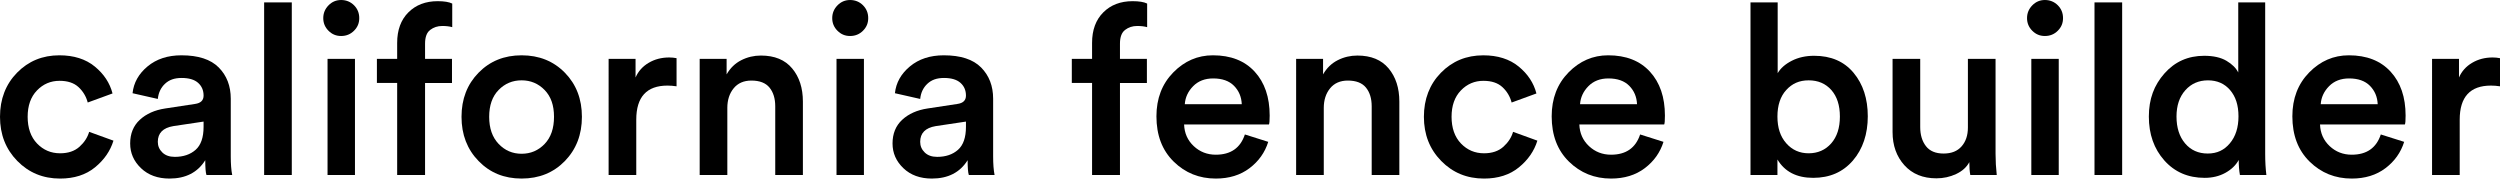
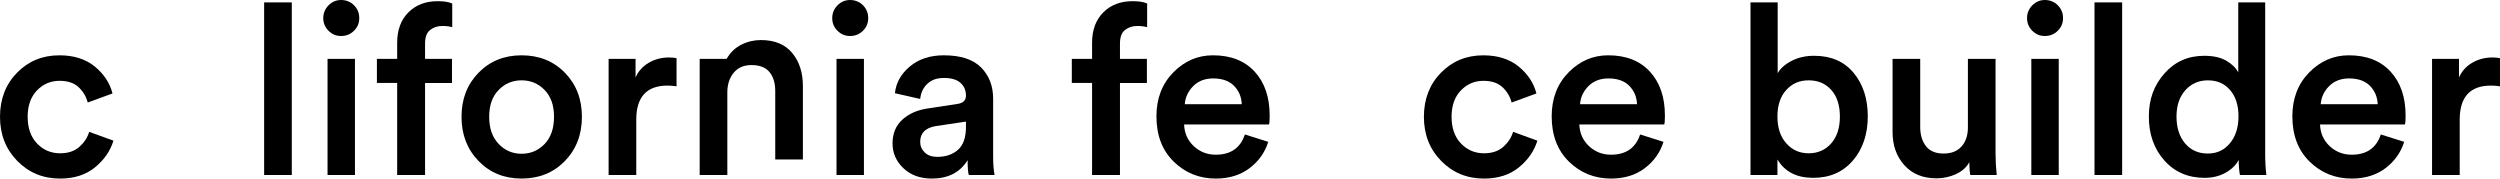
<svg xmlns="http://www.w3.org/2000/svg" id="Layer_2" data-name="Layer 2" viewBox="0 0 3528.82 252.04">
  <g id="Layer_1-2" data-name="Layer 1">
    <g>
      <path d="M84.12,114.07c-12.57,0-23.22,4.54-31.97,13.63-8.75,9.08-13.12,21.48-13.12,37.18s4.43,28.49,13.29,37.69c8.86,9.2,19.69,13.8,32.47,13.8,11.44,0,20.58-3.08,27.42-9.25,6.84-6.17,11.38-13.18,13.63-21.03l34.32,12.45c-4.49,14.58-13.18,27.15-26.08,37.69-12.9,10.55-29.33,15.82-49.3,15.82-24.01,0-44.14-8.3-60.4-24.9C8.13,210.54,0,189.79,0,164.88s8.02-45.87,24.06-62.25c16.04-16.37,35.95-24.56,59.73-24.56,20.41,0,37.07,5.27,49.97,15.82,12.9,10.55,21.25,23.22,25.07,38.02l-35,12.79c-2.25-8.52-6.56-15.76-12.96-21.7-6.39-5.94-15.31-8.92-26.75-8.92Z" />
-       <path d="M183.73,202.57c0-13.91,4.54-25.07,13.63-33.48,9.09-8.41,21.03-13.74,35.84-15.98l42.06-6.39c8.08-1.12,12.11-5.05,12.11-11.78,0-7.4-2.58-13.4-7.74-18-5.16-4.59-12.9-6.9-23.22-6.9s-17.72,2.75-23.55,8.24c-5.84,5.5-9.2,12.62-10.09,21.37l-35.67-8.08c1.57-14.81,8.63-27.42,21.2-37.86,12.56-10.43,28.49-15.65,47.78-15.65,23.78,0,41.33,5.72,52.66,17.16,11.33,11.44,16.99,26.14,16.99,44.08v81.43c0,10.77.67,19.52,2.02,26.25h-36.34c-1.13-3.37-1.68-10.32-1.68-20.86-10.77,17.28-27.59,25.91-50.47,25.91-16.6,0-30.01-4.88-40.21-14.64-10.21-9.76-15.31-21.37-15.31-34.83ZM246.65,221.42c12.11,0,21.93-3.31,29.44-9.93,7.51-6.61,11.27-17.44,11.27-32.47v-7.4l-42.74,6.39c-14.59,2.47-21.87,9.87-21.87,22.21,0,5.84,2.13,10.83,6.39,14.97,4.26,4.15,10.09,6.22,17.5,6.22Z" />
      <path d="M411.87,246.99h-39.03V3.37h39.03v243.63Z" />
      <path d="M463.69,43.41c-4.94-4.93-7.4-10.88-7.4-17.83s2.47-12.96,7.4-18c4.93-5.05,10.88-7.57,17.83-7.57s13.23,2.47,18.17,7.4c4.93,4.94,7.4,10.99,7.4,18.17s-2.47,12.9-7.4,17.83c-4.94,4.94-10.99,7.4-18.17,7.4s-12.9-2.47-17.83-7.4ZM501.04,246.99h-38.7V83.12h38.7v163.88Z" />
      <path d="M624.2,36.68c-6.51,0-12.17,1.85-16.99,5.55-4.83,3.7-7.23,10.15-7.23,19.35v21.54h38.02v33.99h-38.02v129.89h-39.37V117.1h-28.6v-33.99h28.6v-22.55c0-18.17,5.27-32.52,15.82-43.07,10.54-10.54,24.34-15.82,41.39-15.82,9.2,0,16.04,1.12,20.53,3.37v33.31c-3.82-1.12-8.53-1.68-14.13-1.68Z" />
      <path d="M736.25,78.07c24.67,0,45.03,8.19,61.07,24.56,16.04,16.38,24.06,37.13,24.06,62.25s-8.02,45.93-24.06,62.42c-16.04,16.49-36.4,24.73-61.07,24.73s-44.7-8.24-60.74-24.73c-16.04-16.49-24.06-37.29-24.06-62.42s8.02-45.87,24.06-62.25c16.04-16.37,36.28-24.56,60.74-24.56ZM703.78,203.08c8.86,9.31,19.69,13.96,32.47,13.96s23.61-4.6,32.47-13.8c8.86-9.2,13.29-21.98,13.29-38.36s-4.43-28.77-13.29-37.86c-8.86-9.09-19.69-13.63-32.47-13.63s-23.61,4.54-32.47,13.63c-8.86,9.08-13.29,21.7-13.29,37.86s4.43,28.89,13.29,38.19Z" />
      <path d="M954.98,82.11v39.71c-4.49-.67-8.75-1.01-12.79-1.01-29.39,0-44.08,16.04-44.08,48.12v78.07h-39.03V83.12h38.02v26.25c3.81-8.75,9.98-15.65,18.51-20.69,8.52-5.05,18.17-7.57,28.94-7.57,3.59,0,7.07.34,10.43,1.01Z" />
-       <path d="M1026.65,152.43v94.56h-39.03V83.12h38.02v21.87c5.16-8.97,12.06-15.65,20.69-20.02,8.63-4.38,17.89-6.56,27.76-6.56,19.29,0,33.99,6.06,44.08,18.17,10.1,12.11,15.14,27.71,15.14,46.77v103.64h-39.03v-96.91c0-10.99-2.69-19.8-8.08-26.42-5.38-6.61-13.91-9.93-25.57-9.93-10.77,0-19.13,3.65-25.07,10.94-5.95,7.29-8.92,16.55-8.92,27.76Z" />
+       <path d="M1026.65,152.43v94.56h-39.03V83.12h38.02c5.16-8.97,12.06-15.65,20.69-20.02,8.63-4.38,17.89-6.56,27.76-6.56,19.29,0,33.99,6.06,44.08,18.17,10.1,12.11,15.14,27.71,15.14,46.77v103.64h-39.03v-96.91c0-10.99-2.69-19.8-8.08-26.42-5.38-6.61-13.91-9.93-25.57-9.93-10.77,0-19.13,3.65-25.07,10.94-5.95,7.29-8.92,16.55-8.92,27.76Z" />
      <path d="M1182.11,43.41c-4.94-4.93-7.4-10.88-7.4-17.83s2.47-12.96,7.4-18c4.93-5.05,10.88-7.57,17.83-7.57s13.23,2.47,18.17,7.4c4.93,4.94,7.4,10.99,7.4,18.17s-2.47,12.9-7.4,17.83c-4.94,4.94-10.99,7.4-18.17,7.4s-12.9-2.47-17.83-7.4ZM1219.46,246.99h-38.7V83.12h38.7v163.88Z" />
      <path d="M1259.84,202.57c0-13.91,4.54-25.07,13.63-33.48,9.09-8.41,21.03-13.74,35.84-15.98l42.06-6.39c8.08-1.12,12.11-5.05,12.11-11.78,0-7.4-2.58-13.4-7.74-18-5.16-4.59-12.9-6.9-23.22-6.9s-17.72,2.75-23.55,8.24c-5.84,5.5-9.2,12.62-10.09,21.37l-35.67-8.08c1.57-14.81,8.63-27.42,21.2-37.86,12.56-10.43,28.49-15.65,47.78-15.65,23.78,0,41.33,5.72,52.66,17.16,11.33,11.44,16.99,26.14,16.99,44.08v81.43c0,10.77.67,19.52,2.02,26.25h-36.34c-1.13-3.37-1.68-10.32-1.68-20.86-10.77,17.28-27.59,25.91-50.47,25.91-16.6,0-30.01-4.88-40.21-14.64-10.21-9.76-15.31-21.37-15.31-34.83ZM1322.76,221.42c12.11,0,21.93-3.31,29.44-9.93,7.51-6.61,11.27-17.44,11.27-32.47v-7.4l-42.74,6.39c-14.59,2.47-21.87,9.87-21.87,22.21,0,5.84,2.13,10.83,6.39,14.97,4.26,4.15,10.09,6.22,17.5,6.22Z" />
      <path d="M1605.08,36.68c-6.51,0-12.17,1.85-16.99,5.55-4.83,3.7-7.23,10.15-7.23,19.35v21.54h38.02v33.99h-38.02v129.89h-39.37V117.1h-28.6v-33.99h28.6v-22.55c0-18.17,5.27-32.52,15.82-43.07,10.54-10.54,24.34-15.82,41.39-15.82,9.2,0,16.04,1.12,20.53,3.37v33.31c-3.82-1.12-8.53-1.68-14.13-1.68Z" />
      <path d="M1757.18,189.79l32.98,10.43c-4.71,15.03-13.52,27.42-26.42,37.18-12.9,9.76-28.77,14.64-47.61,14.64-23.33,0-43.13-7.96-59.39-23.89-16.27-15.93-24.4-37.24-24.4-63.94,0-25.12,7.91-45.76,23.72-61.92,15.82-16.15,34.49-24.23,56.03-24.23,25.12,0,44.75,7.69,58.89,23.05,14.13,15.37,21.2,36.06,21.2,62.08,0,6.96-.34,11.1-1.01,12.45h-119.79c.45,12.34,4.99,22.55,13.63,30.62,8.63,8.08,19.01,12.11,31.13,12.11,21.08,0,34.77-9.53,41.05-28.6ZM1672.38,147.05h80.42c-.45-10.32-4.1-18.95-10.94-25.91-6.85-6.95-16.66-10.43-29.44-10.43-11.67,0-21.09,3.65-28.27,10.94-7.18,7.29-11.1,15.76-11.78,25.41Z" />
-       <path d="M1868.55,152.43v94.56h-39.03V83.12h38.02v21.87c5.16-8.97,12.06-15.65,20.69-20.02,8.63-4.38,17.89-6.56,27.76-6.56,19.29,0,33.99,6.06,44.08,18.17,10.1,12.11,15.14,27.71,15.14,46.77v103.64h-39.03v-96.91c0-10.99-2.69-19.8-8.08-26.42-5.38-6.61-13.91-9.93-25.57-9.93-10.77,0-19.13,3.65-25.07,10.94-5.95,7.29-8.92,16.55-8.92,27.76Z" />
      <path d="M2094.01,114.07c-12.57,0-23.22,4.54-31.97,13.63-8.75,9.08-13.12,21.48-13.12,37.18s4.43,28.49,13.29,37.69c8.86,9.2,19.69,13.8,32.47,13.8,11.44,0,20.58-3.08,27.42-9.25,6.84-6.17,11.38-13.18,13.63-21.03l34.32,12.45c-4.49,14.58-13.18,27.15-26.08,37.69-12.9,10.55-29.33,15.82-49.3,15.82-24.01,0-44.14-8.3-60.4-24.9-16.27-16.6-24.4-37.35-24.4-62.25s8.02-45.87,24.06-62.25c16.04-16.37,35.95-24.56,59.73-24.56,20.41,0,37.07,5.27,49.97,15.82,12.9,10.55,21.25,23.22,25.07,38.02l-35,12.79c-2.25-8.52-6.56-15.76-12.96-21.7-6.39-5.94-15.31-8.92-26.75-8.92Z" />
      <path d="M2315.08,189.79l32.98,10.43c-4.71,15.03-13.52,27.42-26.42,37.18-12.9,9.76-28.77,14.64-47.61,14.64-23.33,0-43.13-7.96-59.39-23.89-16.27-15.93-24.4-37.24-24.4-63.94,0-25.12,7.91-45.76,23.72-61.92,15.82-16.15,34.49-24.23,56.03-24.23,25.12,0,44.75,7.69,58.89,23.05,14.13,15.37,21.2,36.06,21.2,62.08,0,6.96-.34,11.1-1.01,12.45h-119.79c.45,12.34,4.99,22.55,13.63,30.62,8.63,8.08,19.01,12.11,31.13,12.11,21.08,0,34.77-9.53,41.05-28.6ZM2230.29,147.05h80.42c-.45-10.32-4.1-18.95-10.94-25.91-6.85-6.95-16.66-10.43-29.44-10.43-11.67,0-21.09,3.65-28.27,10.94-7.18,7.29-11.1,15.76-11.78,25.41Z" />
      <path d="M2508.9,246.99h-38.02V3.37h38.36v99.94c4.04-6.95,10.65-12.79,19.85-17.5,9.2-4.71,19.74-7.07,31.63-7.07,23.78,0,42.34,8.02,55.69,24.06,13.34,16.04,20.02,36.51,20.02,61.41s-7.01,46.16-21.03,62.42c-14.02,16.27-32.7,24.4-56.03,24.4s-40.16-8.63-50.47-25.91v21.87ZM2584.78,202.41c8.19-9.31,12.28-21.93,12.28-37.86s-4.04-28.43-12.11-37.52c-8.08-9.09-18.73-13.63-31.97-13.63s-23.33,4.54-31.63,13.63c-8.3,9.08-12.45,21.59-12.45,37.52s4.15,28.27,12.45,37.69c8.3,9.42,18.84,14.13,31.63,14.13s23.61-4.65,31.8-13.96Z" />
      <path d="M2779.78,228.82c-3.82,7.18-10.04,12.79-18.68,16.83-8.64,4.04-17.89,6.06-27.76,6.06-19.07,0-34.15-6.17-45.26-18.51-11.1-12.33-16.66-27.93-16.66-46.77v-103.3h39.03v96.24c0,10.99,2.69,19.97,8.08,26.92,5.38,6.96,13.68,10.43,24.9,10.43s19.46-3.37,25.41-10.09c5.94-6.73,8.92-15.59,8.92-26.58v-96.91h39.03v133.93c0,9.87.56,19.85,1.68,29.95h-37.35c-.9-4.93-1.35-10.99-1.35-18.17Z" />
      <path d="M2868.62,43.41c-4.94-4.93-7.4-10.88-7.4-17.83s2.47-12.96,7.4-18c4.93-5.05,10.88-7.57,17.83-7.57s13.23,2.47,18.17,7.4c4.93,4.94,7.4,10.99,7.4,18.17s-2.47,12.9-7.4,17.83c-4.94,4.94-10.99,7.4-18.17,7.4s-12.9-2.47-17.83-7.4ZM2905.97,246.99h-38.7V83.12h38.7v163.88Z" />
      <path d="M2995.48,246.99h-39.03V3.37h39.03v243.63Z" />
      <path d="M3197.37,3.37v213.68c0,10.99.56,20.98,1.68,29.95h-37.35c-1.13-6.28-1.68-13.34-1.68-21.2-4.04,7.4-10.32,13.46-18.84,18.17-8.53,4.71-18.29,7.07-29.28,7.07-23.33,0-42.29-8.19-56.87-24.56-14.58-16.37-21.87-37.01-21.87-61.92s7.35-44.3,22.04-60.91c14.69-16.6,33.37-24.9,56.03-24.9,13.01,0,23.5,2.36,31.46,7.07,7.96,4.71,13.51,10.21,16.66,16.49V3.37h38.02ZM3072.2,164.55c0,15.71,4.04,28.32,12.11,37.86,8.08,9.54,18.73,14.3,31.97,14.3s23.22-4.82,31.29-14.47c8.08-9.64,12.11-22.32,12.11-38.02s-3.93-27.81-11.78-37.01c-7.85-9.2-18.29-13.8-31.29-13.8s-23.67,4.66-31.97,13.96c-8.3,9.31-12.45,21.7-12.45,37.18Z" />
      <path d="M3360.57,189.79l32.98,10.43c-4.71,15.03-13.52,27.42-26.42,37.18-12.9,9.76-28.77,14.64-47.61,14.64-23.33,0-43.13-7.96-59.39-23.89-16.27-15.93-24.4-37.24-24.4-63.94,0-25.12,7.91-45.76,23.72-61.92,15.82-16.15,34.49-24.23,56.03-24.23,25.12,0,44.75,7.69,58.89,23.05,14.13,15.37,21.2,36.06,21.2,62.08,0,6.96-.34,11.1-1.01,12.45h-119.79c.45,12.34,4.99,22.55,13.63,30.62,8.63,8.08,19.01,12.11,31.13,12.11,21.08,0,34.77-9.53,41.05-28.6ZM3275.77,147.05h80.42c-.45-10.32-4.1-18.95-10.94-25.91-6.85-6.95-16.66-10.43-29.44-10.43-11.67,0-21.09,3.65-28.27,10.94-7.18,7.29-11.1,15.76-11.78,25.41Z" />
      <path d="M3528.82,82.11v39.71c-4.49-.67-8.75-1.01-12.79-1.01-29.39,0-44.08,16.04-44.08,48.12v78.07h-39.03V83.12h38.02v26.25c3.81-8.75,9.98-15.65,18.51-20.69,8.52-5.05,18.17-7.57,28.94-7.57,3.59,0,7.07.34,10.43,1.01Z" />
    </g>
  </g>
</svg>